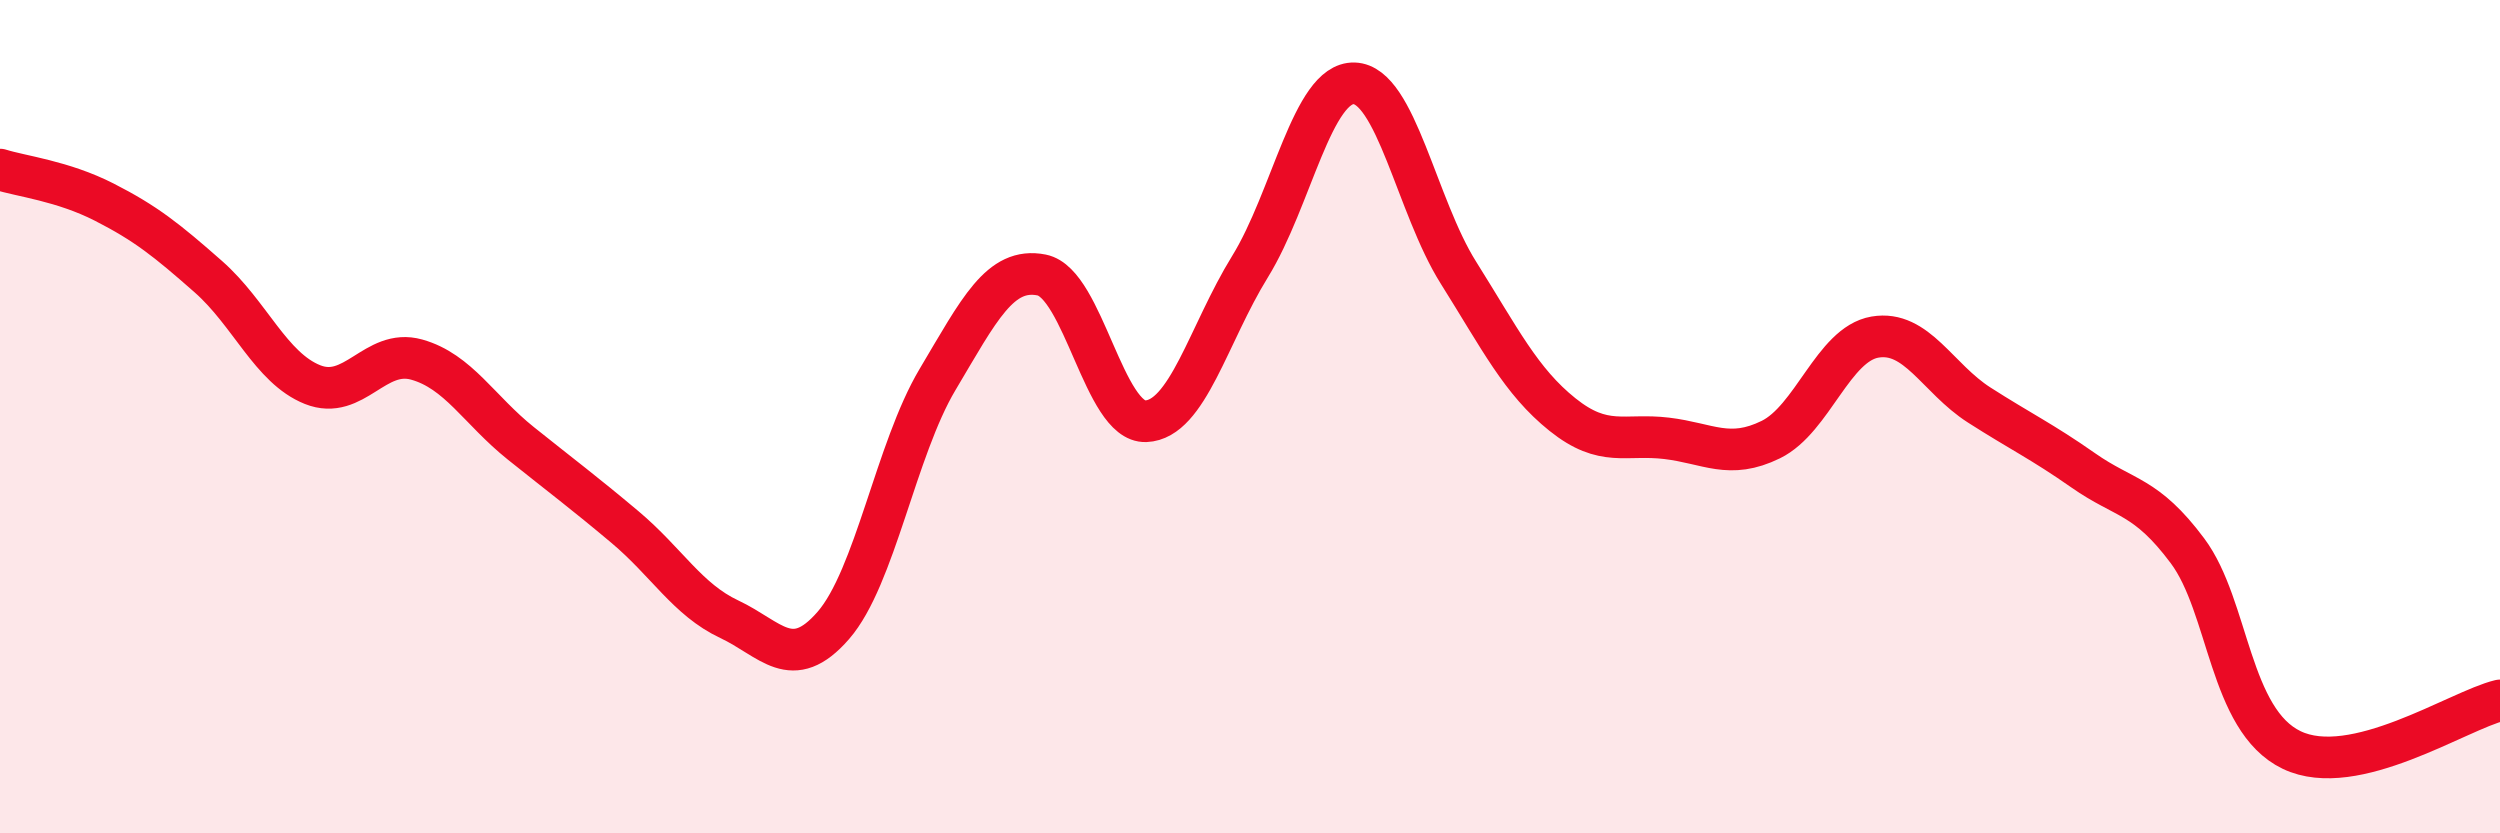
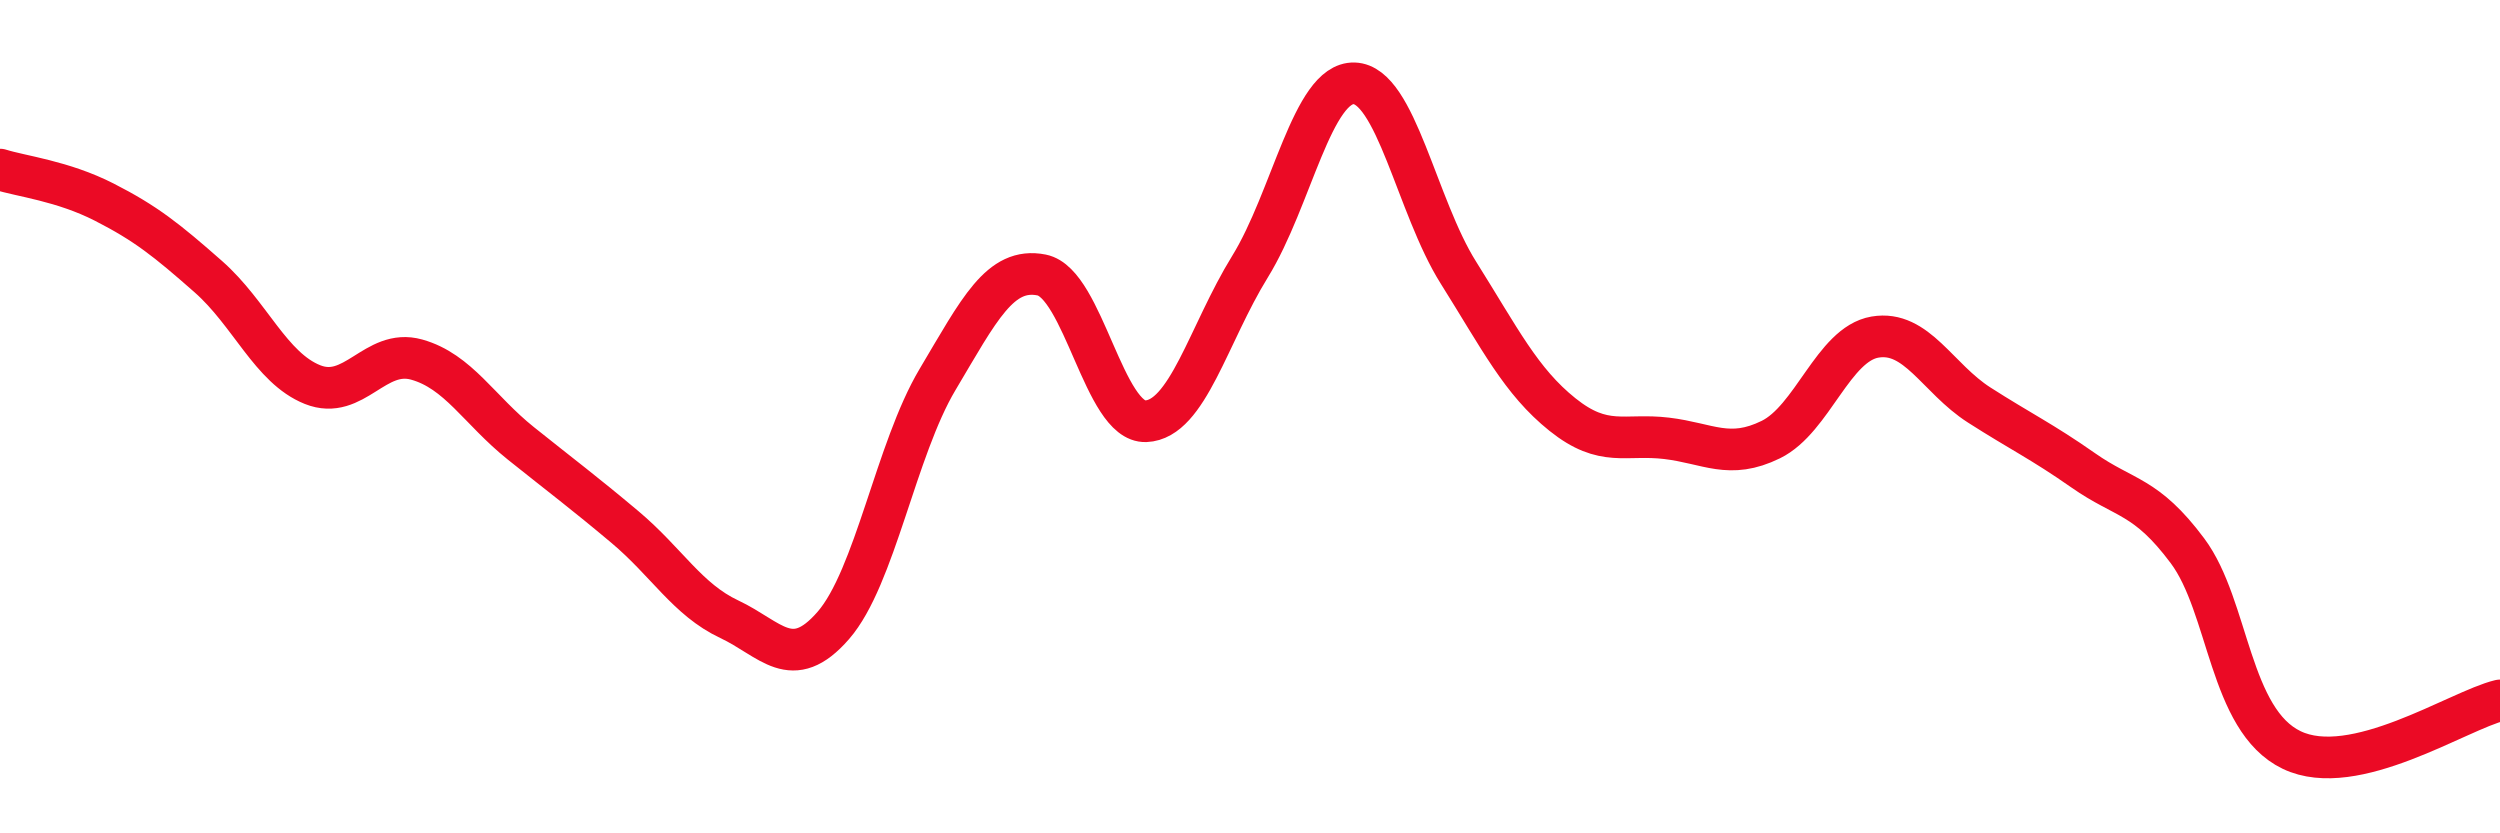
<svg xmlns="http://www.w3.org/2000/svg" width="60" height="20" viewBox="0 0 60 20">
-   <path d="M 0,4.07 C 0.5,4.23 1.5,4.34 2.5,4.85 C 3.5,5.36 4,5.76 5,6.64 C 6,7.52 6.5,8.83 7.5,9.23 C 8.5,9.63 9,8.35 10,8.63 C 11,8.91 11.5,9.84 12.5,10.64 C 13.5,11.44 14,11.81 15,12.65 C 16,13.49 16.5,14.39 17.5,14.86 C 18.5,15.33 19,16.16 20,15.01 C 21,13.86 21.5,10.79 22.5,9.11 C 23.5,7.43 24,6.4 25,6.6 C 26,6.8 26.5,10.15 27.5,10.11 C 28.5,10.07 29,8.02 30,6.4 C 31,4.78 31.5,1.97 32.5,2 C 33.5,2.03 34,4.95 35,6.54 C 36,8.13 36.5,9.15 37.5,9.95 C 38.5,10.75 39,10.4 40,10.52 C 41,10.64 41.5,11.04 42.5,10.55 C 43.5,10.06 44,8.26 45,8.09 C 46,7.92 46.5,9.08 47.5,9.72 C 48.5,10.36 49,10.59 50,11.29 C 51,11.99 51.5,11.88 52.5,13.22 C 53.5,14.56 53.5,17.28 55,18 C 56.5,18.72 59,17.05 60,16.81L60 20L0 20Z" fill="#EB0A25" opacity="0.1" stroke-linecap="round" stroke-linejoin="round" />
  <path d="M 0,4.07 C 0.5,4.23 1.5,4.34 2.5,4.85 C 3.5,5.36 4,5.76 5,6.64 C 6,7.52 6.5,8.83 7.5,9.23 C 8.5,9.63 9,8.35 10,8.63 C 11,8.91 11.5,9.84 12.5,10.64 C 13.5,11.44 14,11.81 15,12.65 C 16,13.49 16.5,14.39 17.5,14.86 C 18.5,15.33 19,16.16 20,15.01 C 21,13.86 21.5,10.79 22.5,9.11 C 23.5,7.43 24,6.4 25,6.6 C 26,6.8 26.5,10.15 27.5,10.11 C 28.5,10.07 29,8.02 30,6.4 C 31,4.78 31.5,1.97 32.5,2 C 33.5,2.03 34,4.95 35,6.54 C 36,8.13 36.5,9.15 37.5,9.95 C 38.5,10.75 39,10.4 40,10.52 C 41,10.64 41.5,11.04 42.5,10.55 C 43.5,10.06 44,8.26 45,8.09 C 46,7.92 46.5,9.08 47.5,9.72 C 48.5,10.36 49,10.59 50,11.29 C 51,11.99 51.5,11.88 52.5,13.22 C 53.5,14.56 53.5,17.28 55,18 C 56.5,18.72 59,17.05 60,16.81" stroke="#EB0A25" stroke-width="1" fill="none" stroke-linecap="round" stroke-linejoin="round" />
</svg>